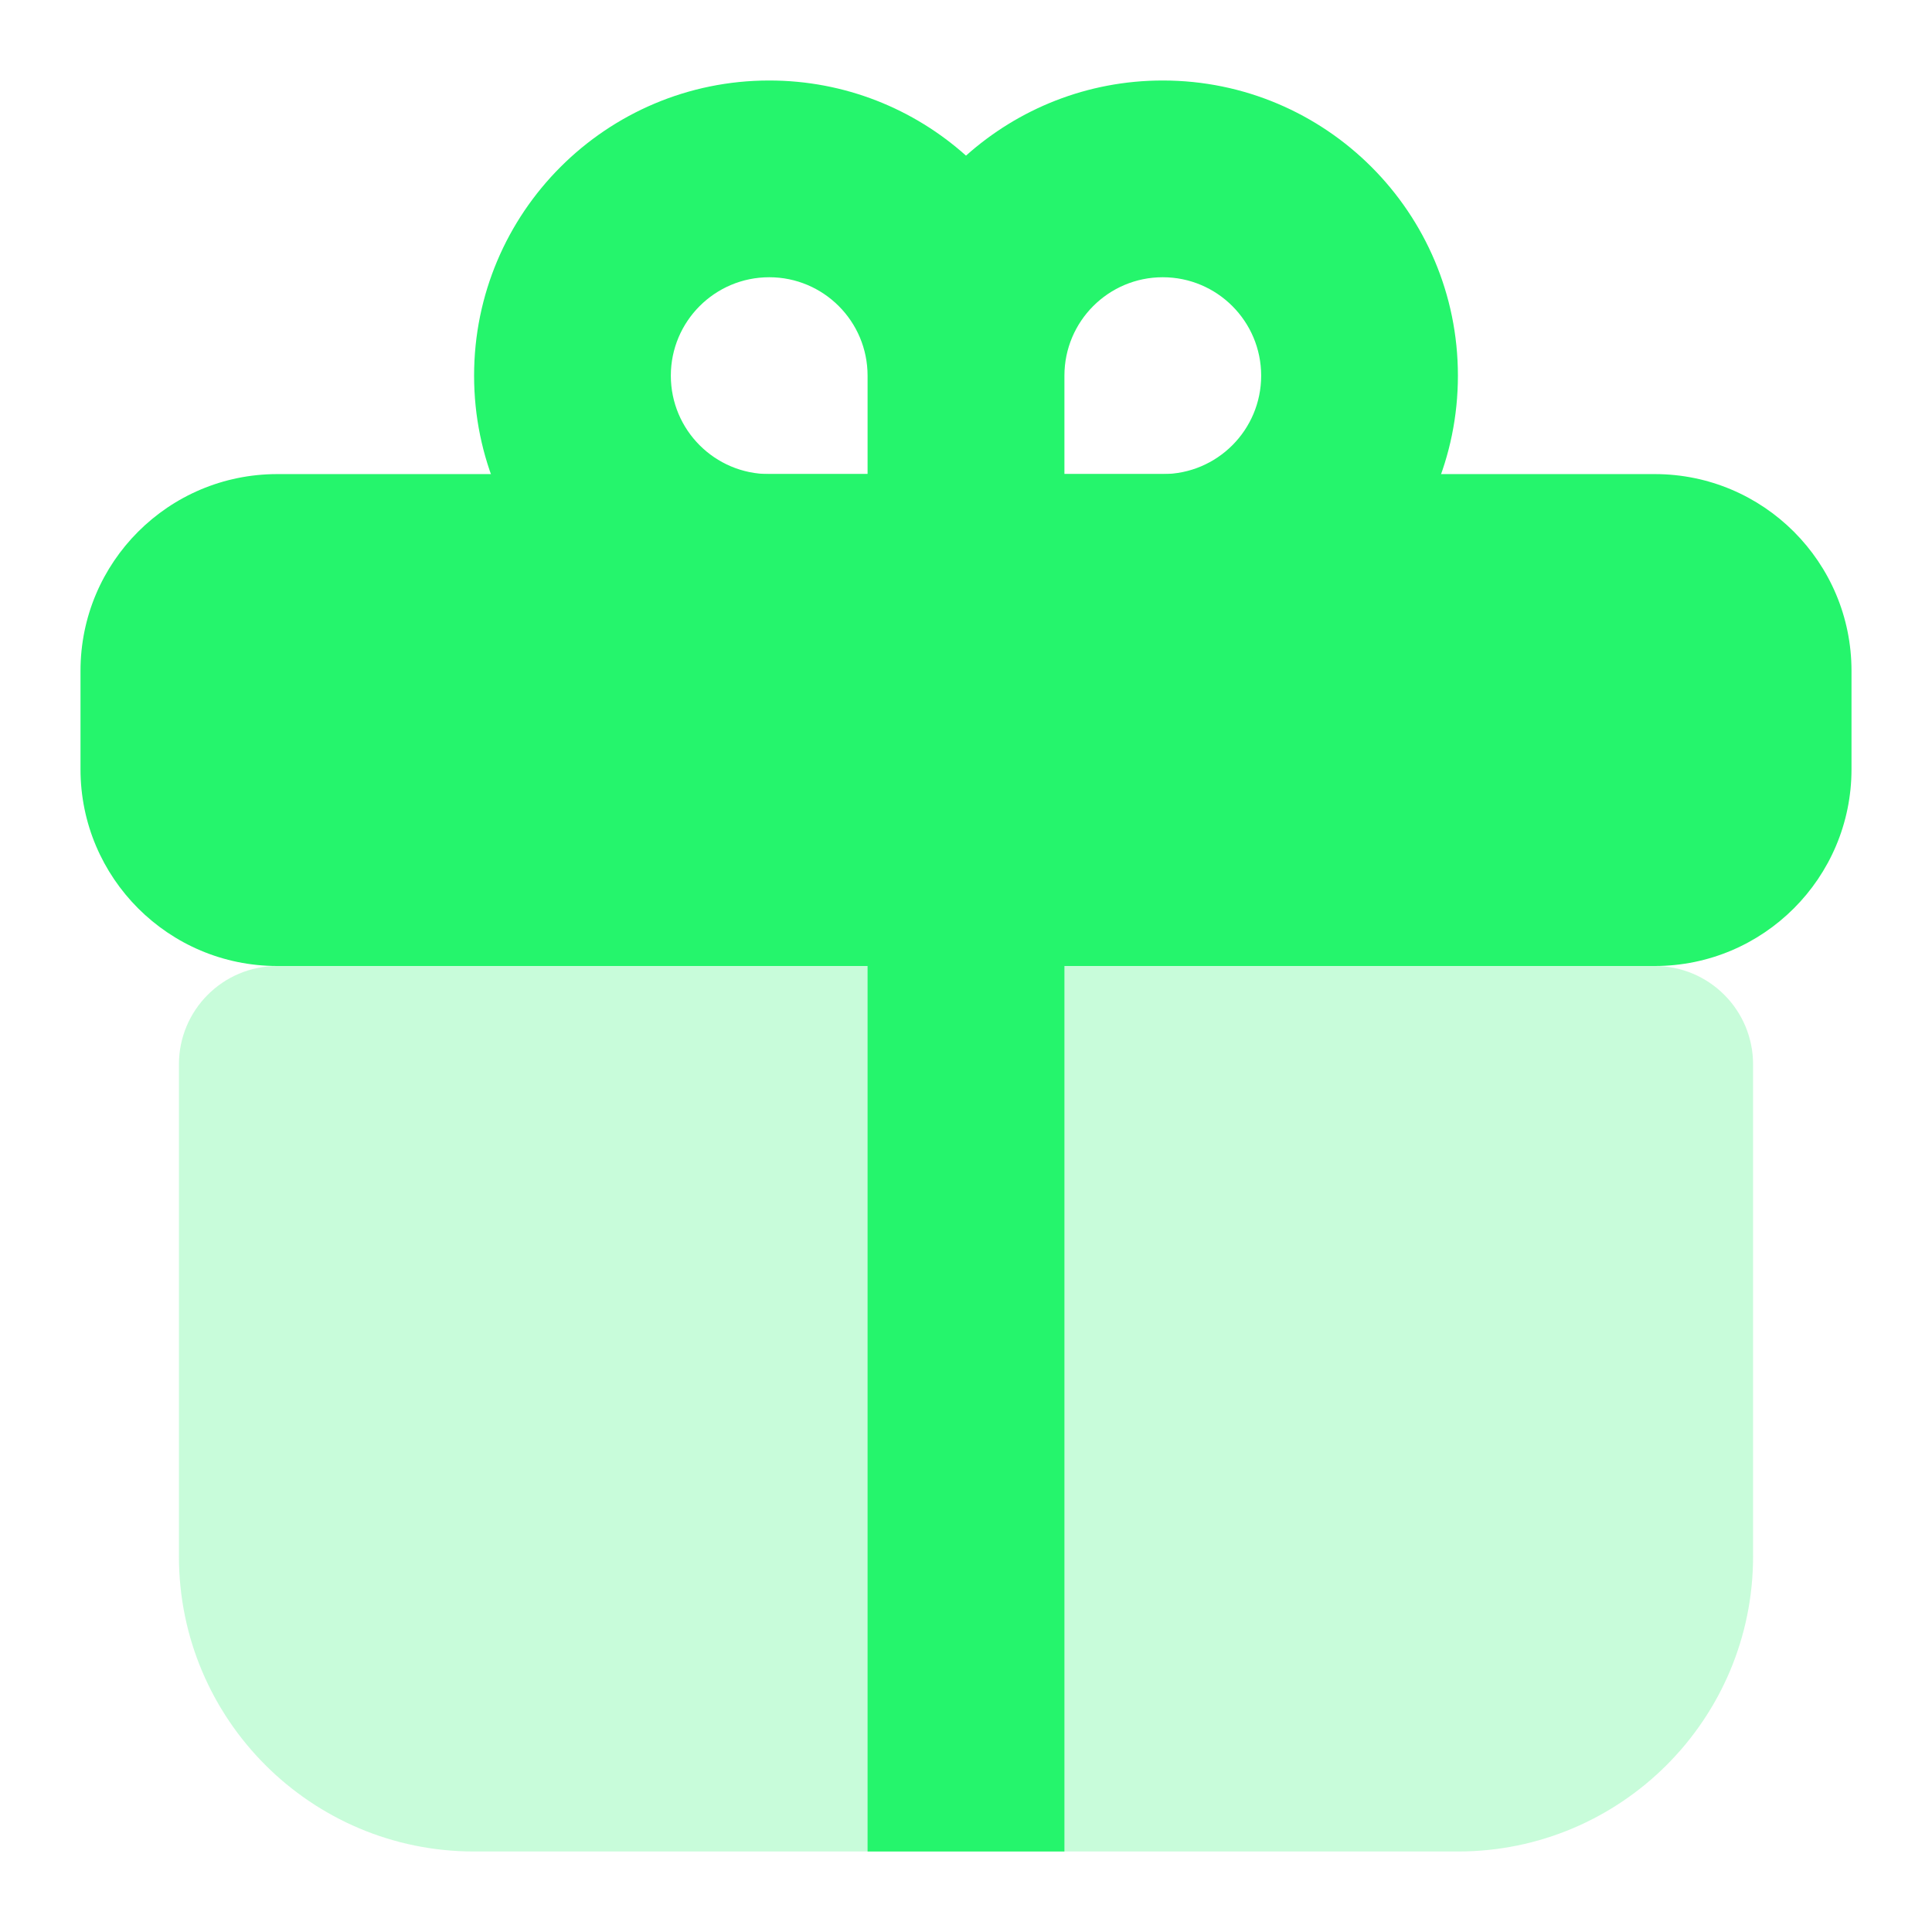
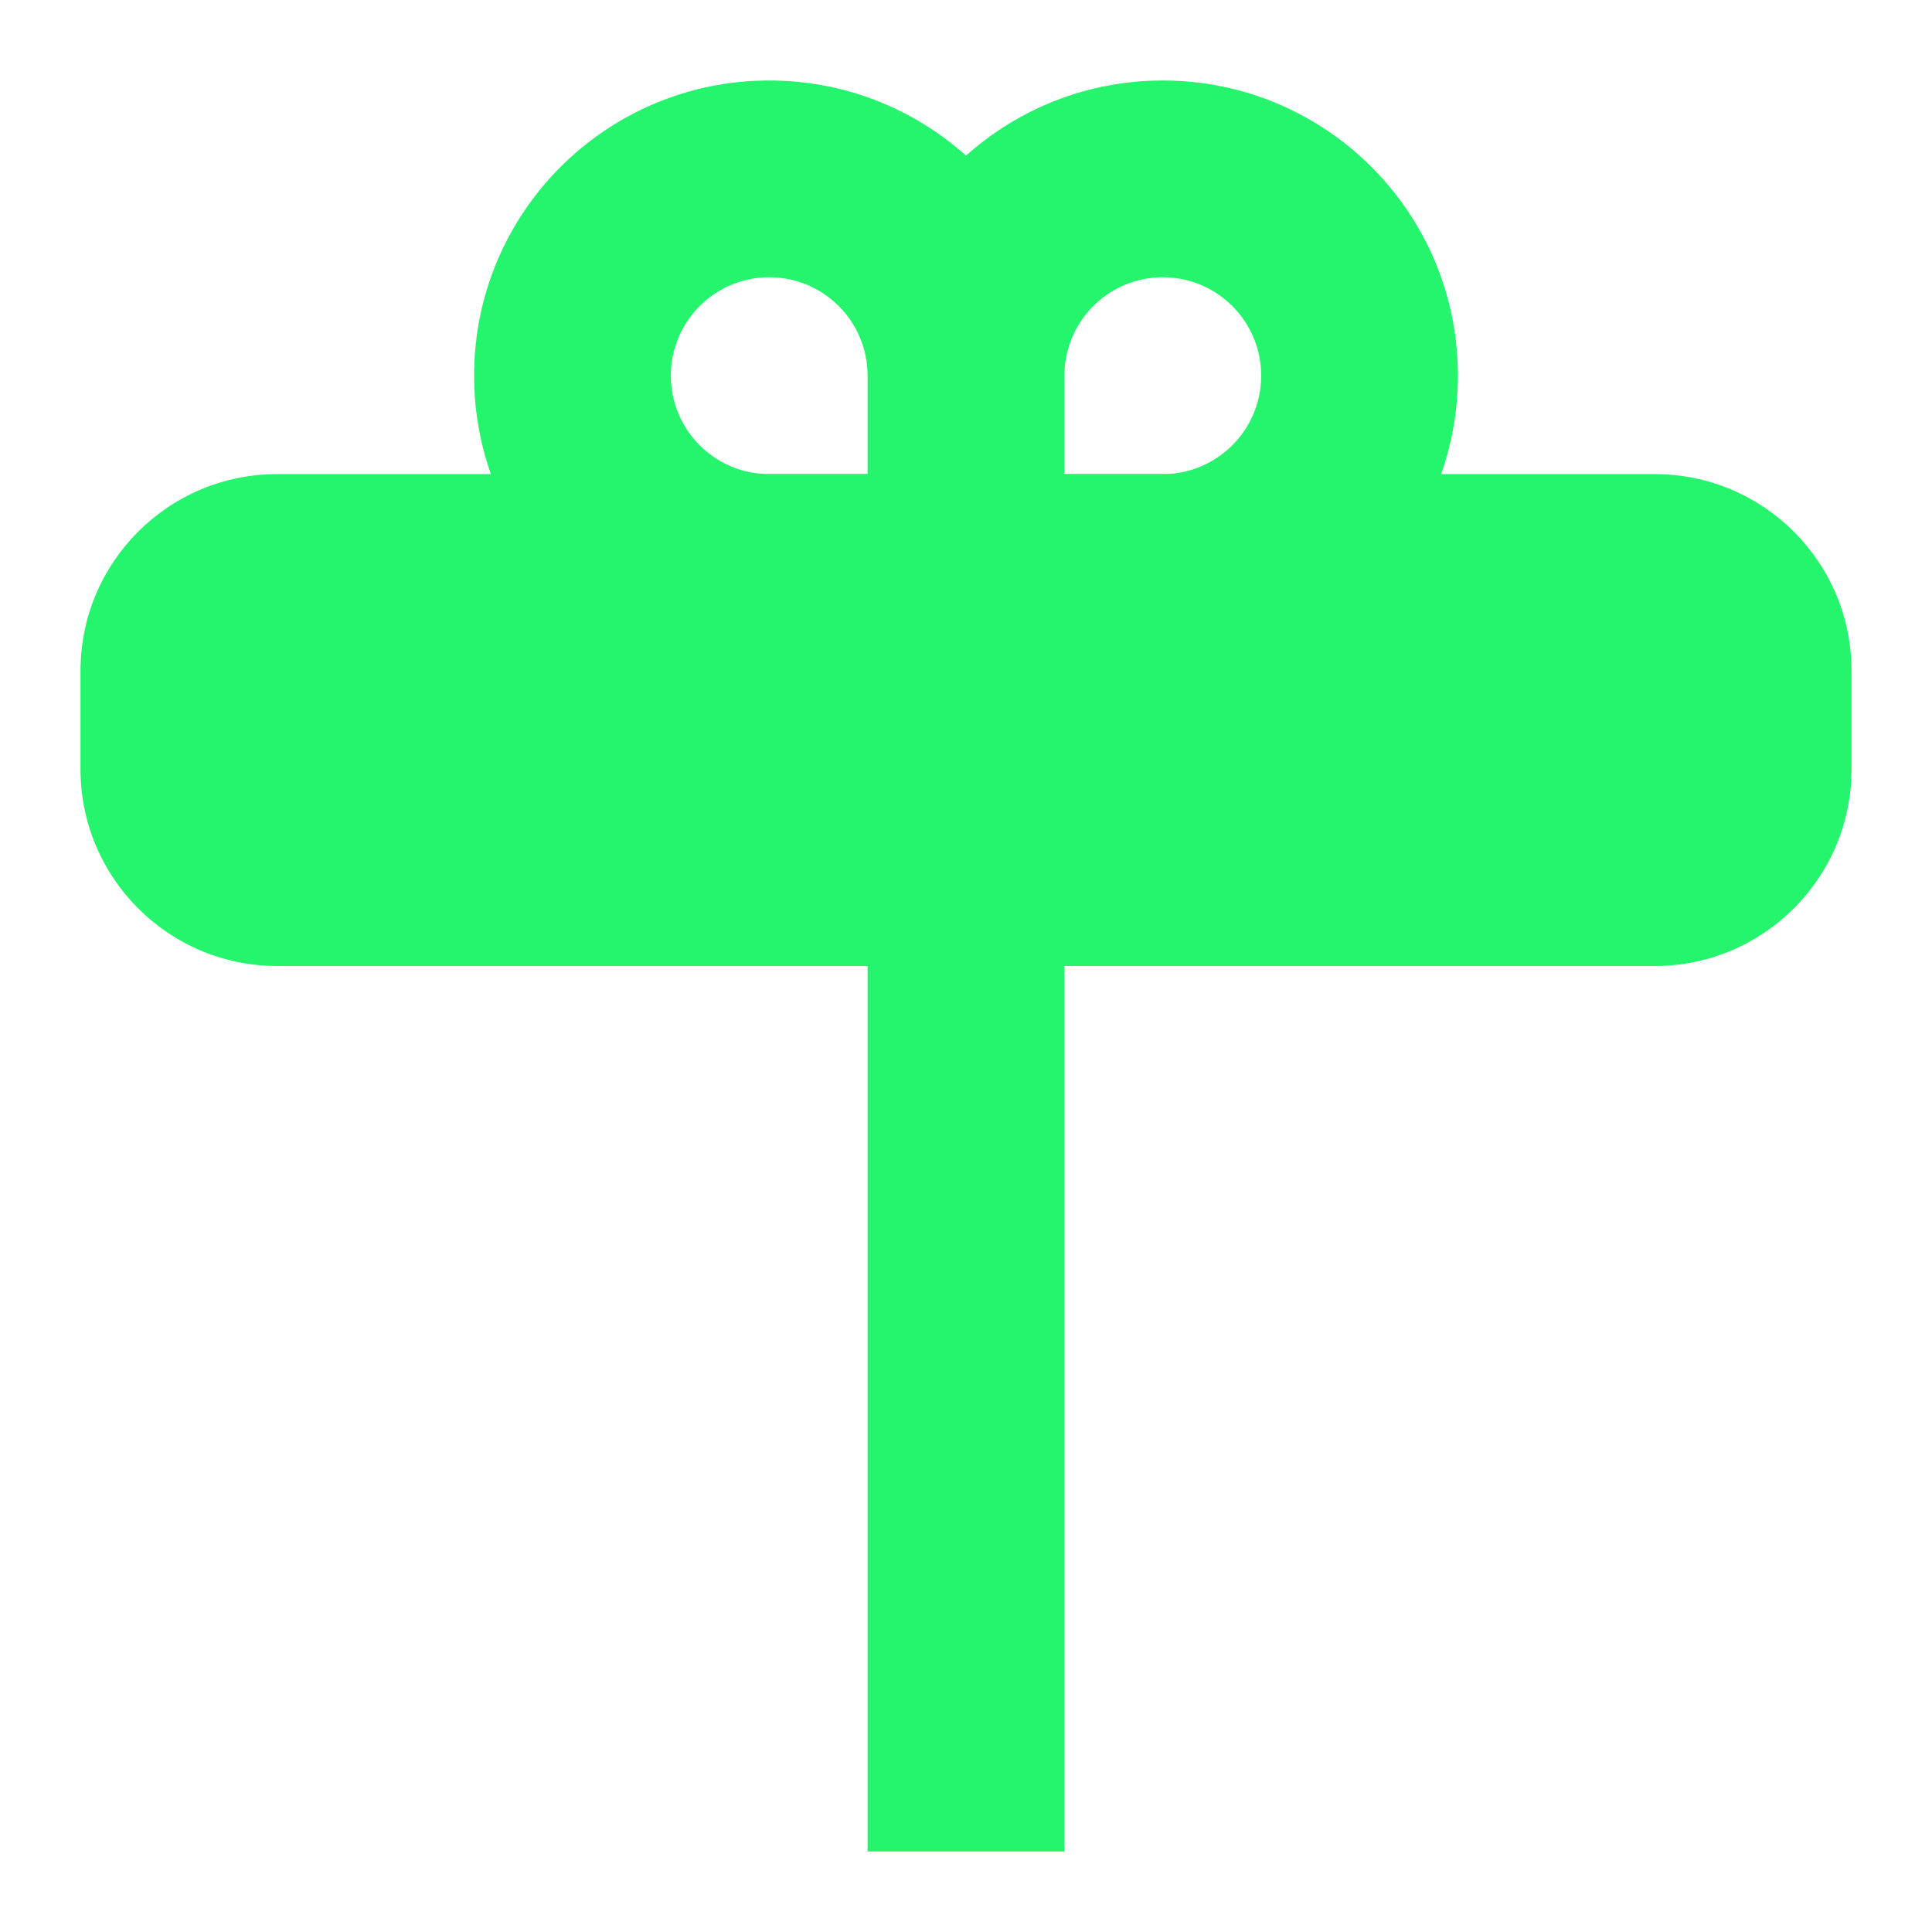
<svg xmlns="http://www.w3.org/2000/svg" width="18" height="18" viewBox="0 0 18 18" fill="none">
-   <path d="M1.667 9.917C1.667 9.41 2.077 9 2.583 9H15.417C15.923 9 16.333 9.41 16.333 9.917V14.5C16.333 16.019 15.102 17.25 13.583 17.25H4.417C2.898 17.25 1.667 16.019 1.667 14.5V9.917Z" fill="rgb(37, 245, 108)" fill-opacity="0.25" />
  <path d="M0.75 6.25C0.75 5.237 1.571 4.417 2.583 4.417H15.417C16.429 4.417 17.25 5.237 17.25 6.25V7.167C17.25 8.179 16.429 9 15.417 9H2.583C1.571 9 0.75 8.179 0.75 7.167V6.25Z" fill="rgb(37, 245, 108)" />
  <path fill-rule="evenodd" clip-rule="evenodd" d="M4.417 3.5C4.417 1.981 5.648 0.75 7.167 0.75C7.871 0.75 8.514 1.015 9 1.45C9.487 1.015 10.129 0.75 10.833 0.75C12.352 0.75 13.583 1.981 13.583 3.5C13.583 5.019 12.352 6.25 10.833 6.25H9.917V17.25H8.083V6.25H7.167C5.648 6.25 4.417 5.019 4.417 3.5ZM8.083 4.417H7.167C6.66 4.417 6.25 4.006 6.25 3.5C6.25 2.994 6.66 2.583 7.167 2.583C7.673 2.583 8.083 2.994 8.083 3.5V4.417ZM9.917 4.417H10.833C11.34 4.417 11.75 4.006 11.75 3.5C11.75 2.994 11.34 2.583 10.833 2.583C10.327 2.583 9.917 2.994 9.917 3.5V4.417Z" fill="rgb(37, 245, 108)" />
</svg>